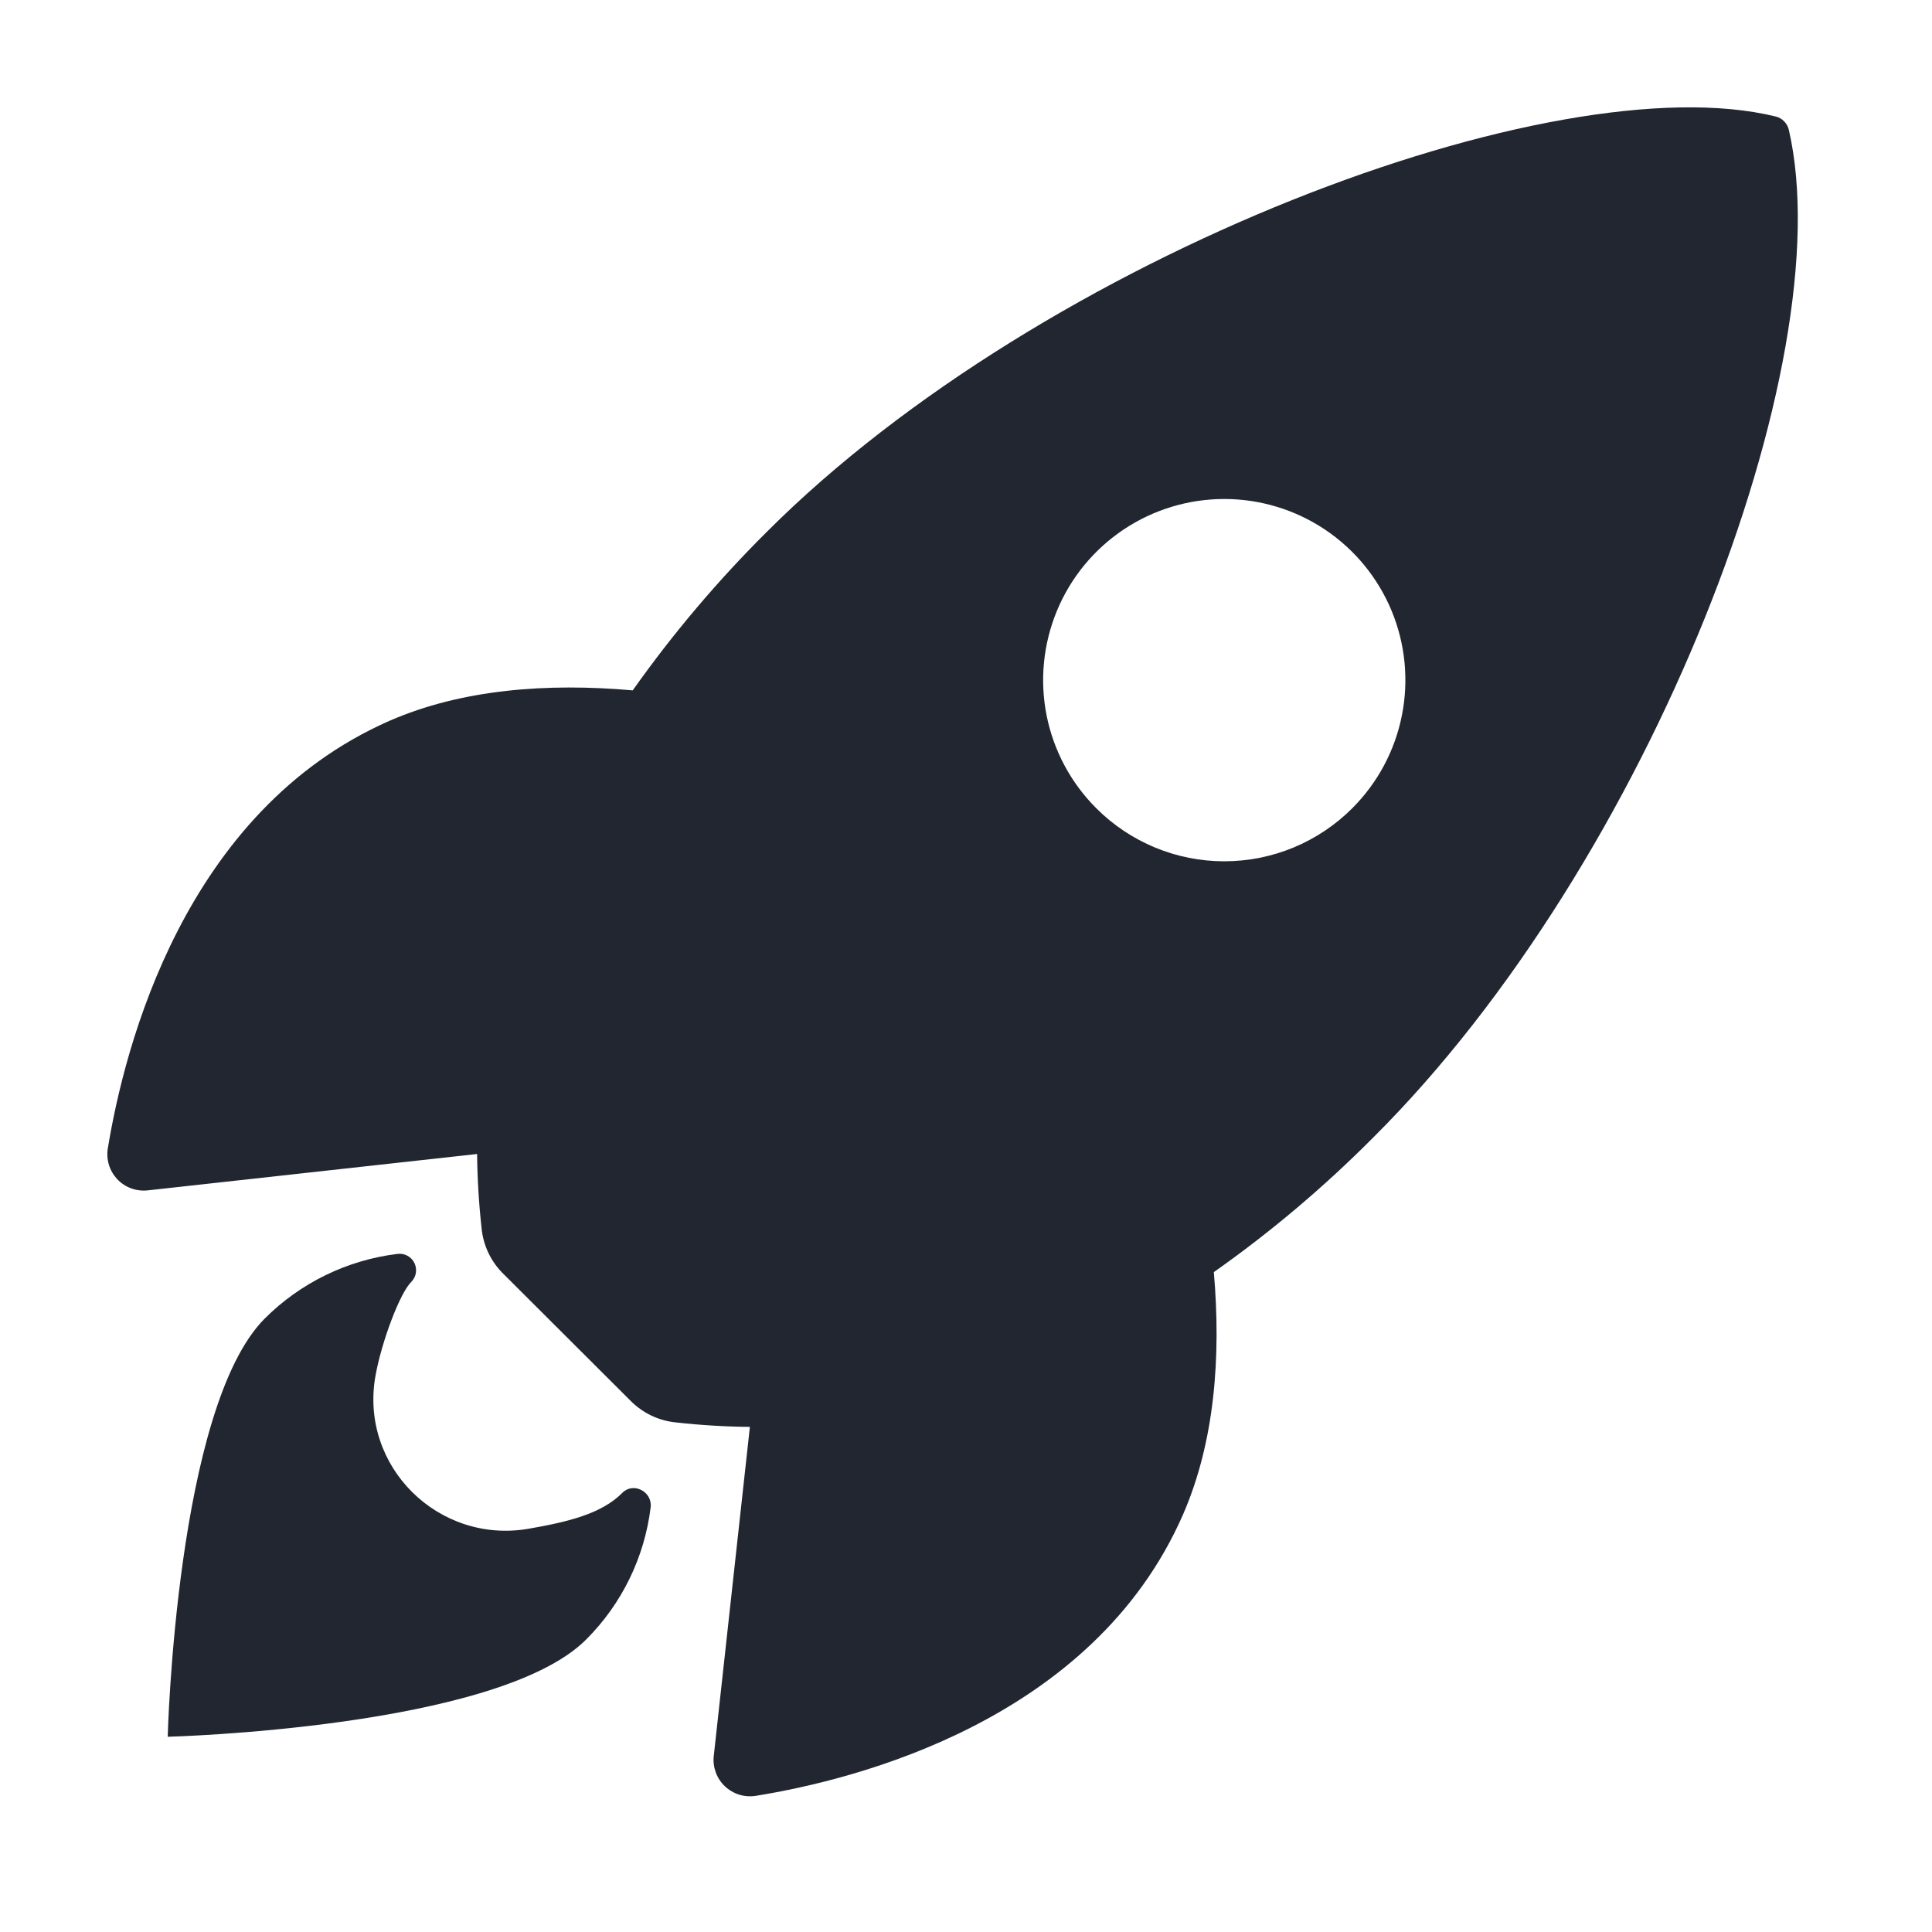
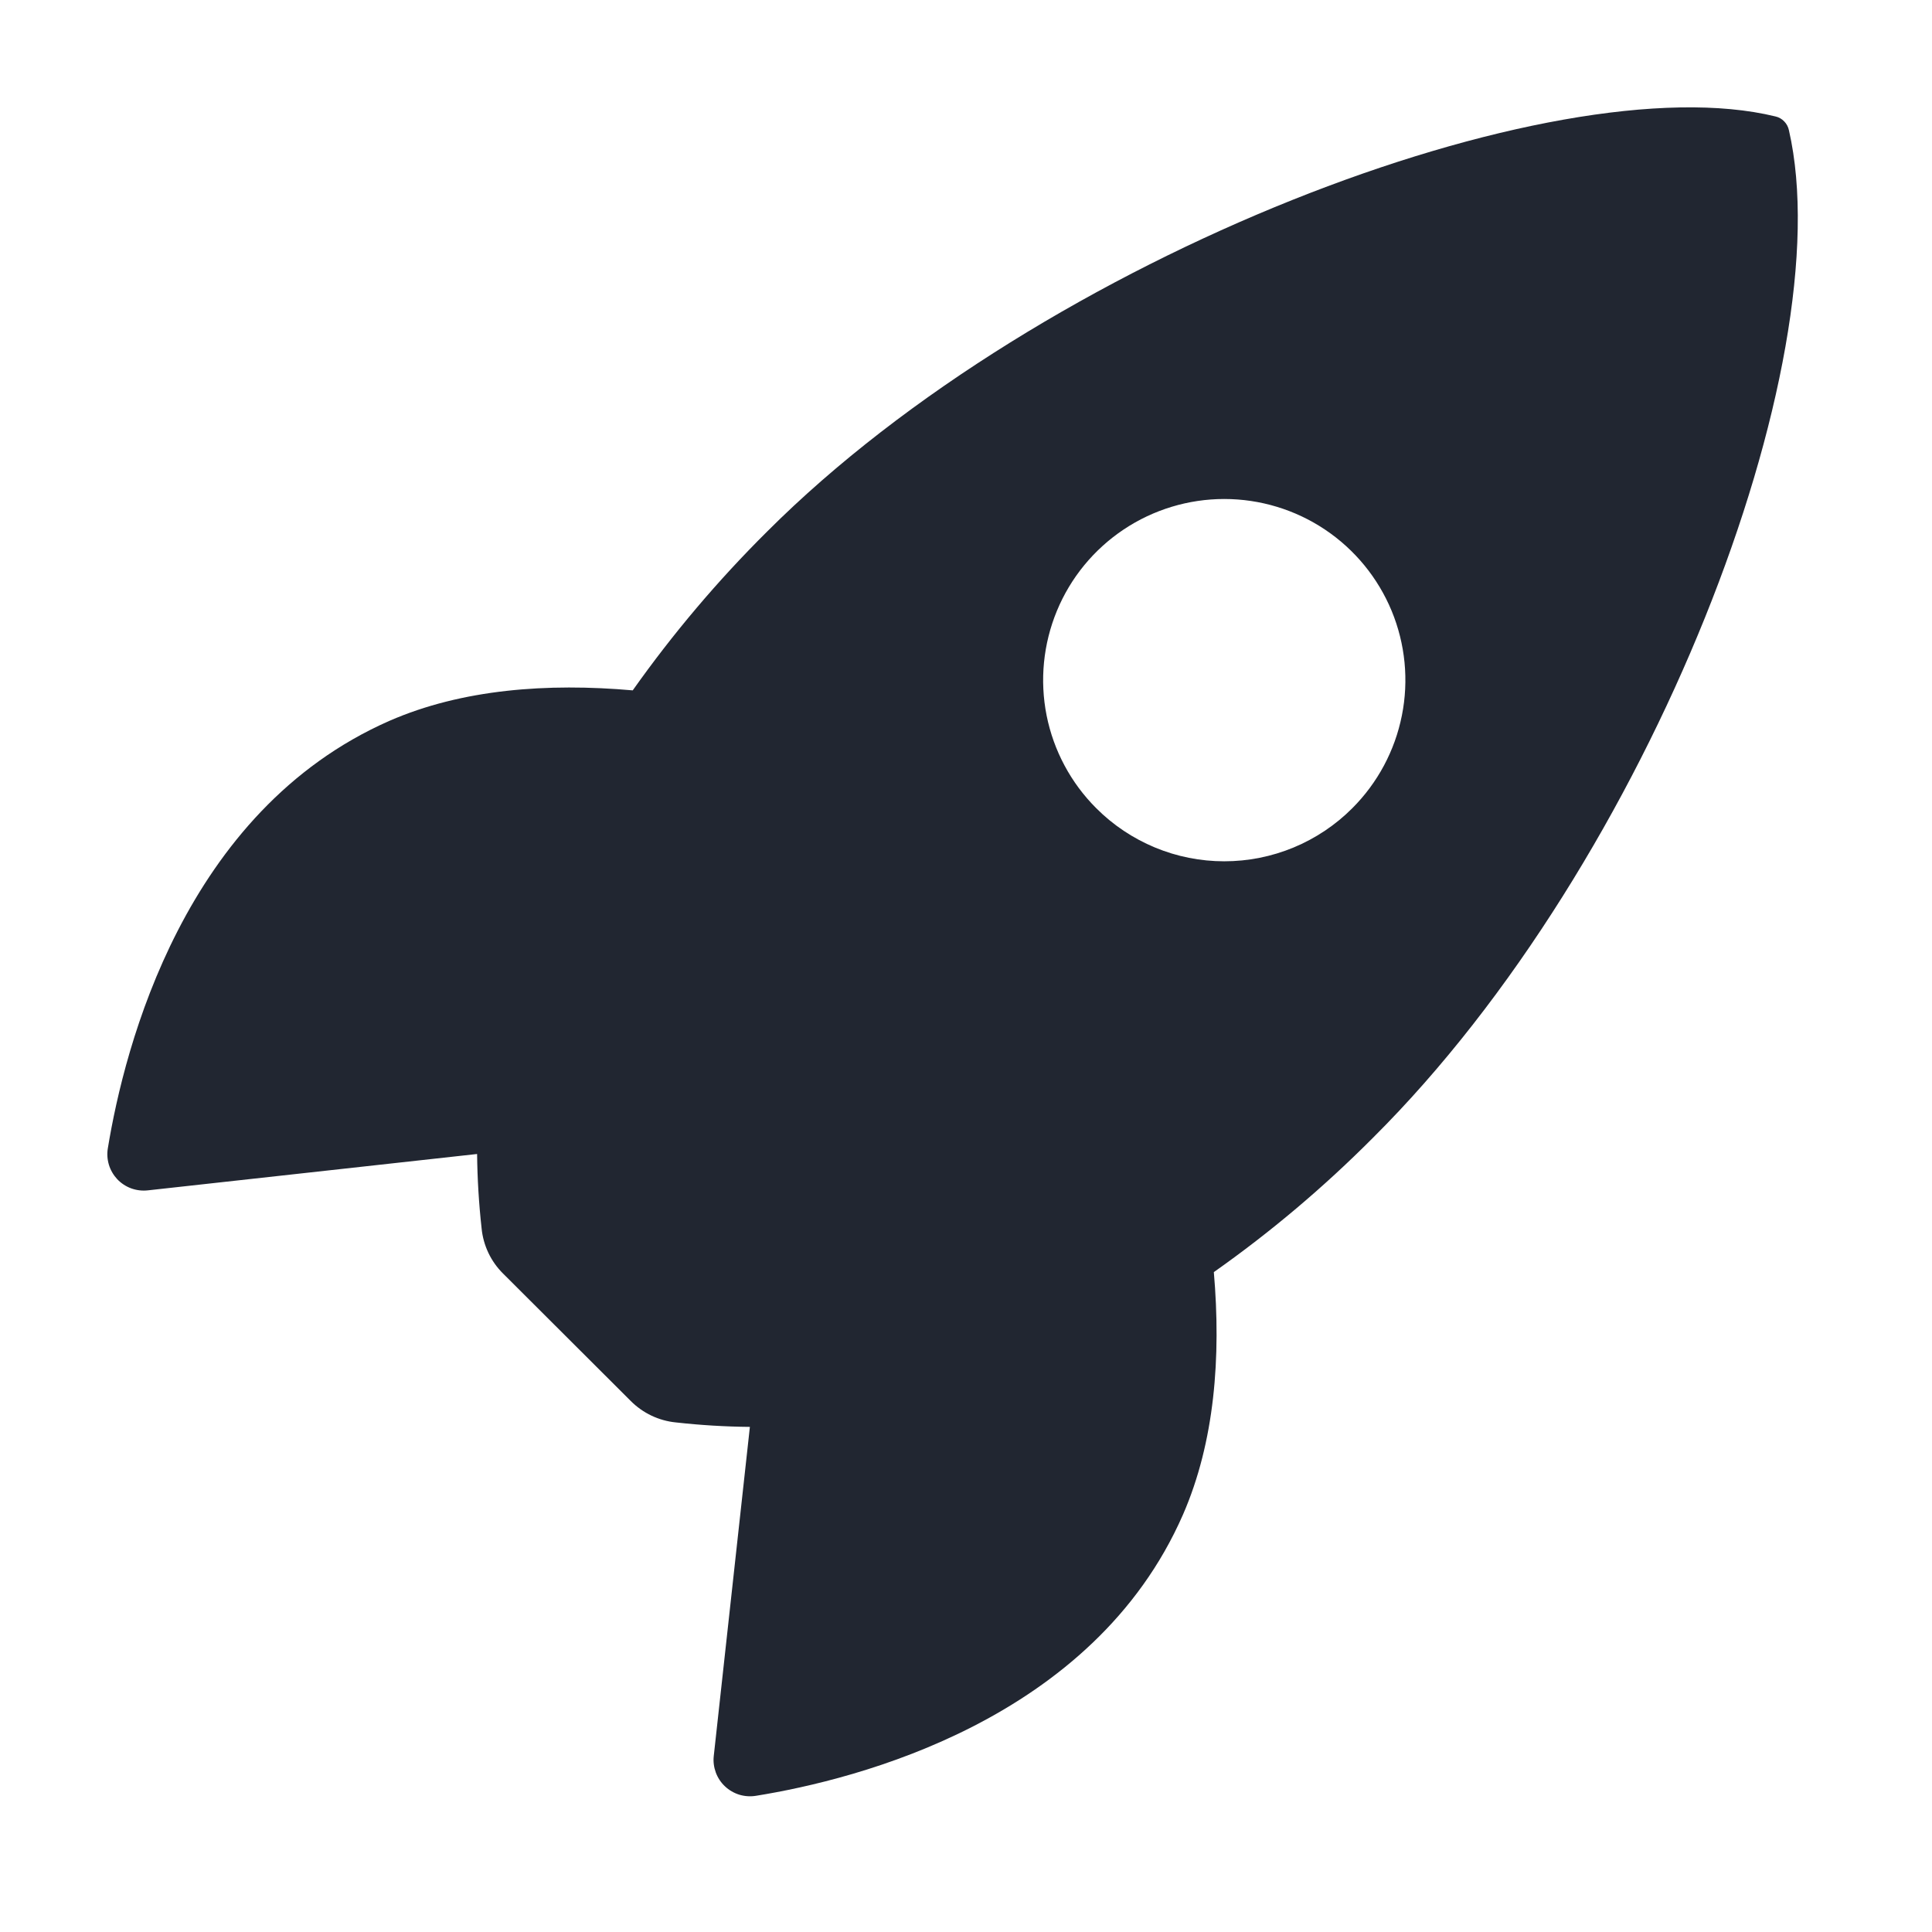
<svg xmlns="http://www.w3.org/2000/svg" width="36" height="36" viewBox="0 0 36 36" fill="none">
  <path d="M33.334 2.427C33.321 2.365 33.291 2.308 33.246 2.262C33.202 2.216 33.146 2.184 33.084 2.17C28.966 1.163 19.451 4.751 14.295 9.904C13.376 10.816 12.538 11.807 11.79 12.864C10.2 12.724 8.611 12.841 7.256 13.432C3.433 15.114 2.32 19.505 2.01 21.393C1.992 21.497 1.999 21.602 2.029 21.703C2.059 21.803 2.113 21.895 2.184 21.972C2.256 22.048 2.345 22.107 2.443 22.143C2.542 22.179 2.647 22.192 2.751 22.181L8.89 21.503C8.895 21.966 8.923 22.429 8.974 22.889C9.005 23.208 9.147 23.507 9.375 23.732L11.752 26.104C11.978 26.332 12.277 26.474 12.596 26.505C13.053 26.556 13.513 26.584 13.973 26.588L13.3 32.72C13.288 32.824 13.302 32.929 13.338 33.028C13.374 33.126 13.433 33.215 13.509 33.286C13.585 33.358 13.677 33.411 13.777 33.442C13.878 33.472 13.984 33.479 14.087 33.462C15.972 33.159 20.37 32.046 22.043 28.223C22.634 26.868 22.755 25.286 22.618 23.704C23.678 22.957 24.671 22.118 25.586 21.198C30.758 16.053 34.325 6.75 33.334 2.427ZM20.427 15.06C19.954 14.588 19.633 13.987 19.502 13.332C19.372 12.677 19.439 11.999 19.694 11.382C19.949 10.765 20.382 10.238 20.937 9.867C21.492 9.496 22.145 9.298 22.812 9.298C23.48 9.298 24.133 9.496 24.688 9.867C25.243 10.238 25.675 10.765 25.931 11.382C26.186 11.999 26.253 12.677 26.122 13.332C25.992 13.987 25.67 14.588 25.198 15.06C24.885 15.374 24.513 15.622 24.104 15.792C23.694 15.962 23.255 16.049 22.812 16.049C22.369 16.049 21.93 15.962 21.521 15.792C21.112 15.622 20.74 15.374 20.427 15.06Z" fill="#212631" />
-   <path d="M11.591 27.822C11.205 28.208 10.587 28.358 9.843 28.487C8.172 28.772 6.696 27.327 6.996 25.638C7.111 24.997 7.45 24.099 7.661 23.889C7.707 23.843 7.738 23.785 7.749 23.721C7.759 23.657 7.75 23.592 7.722 23.534C7.693 23.476 7.647 23.428 7.59 23.398C7.533 23.368 7.468 23.356 7.404 23.365C6.47 23.479 5.6 23.903 4.934 24.568C3.281 26.223 3.125 32.362 3.125 32.362C3.125 32.362 9.268 32.206 10.921 30.551C11.588 29.886 12.012 29.015 12.125 28.079C12.151 27.785 11.793 27.61 11.591 27.822Z" fill="#212631" />
</svg>